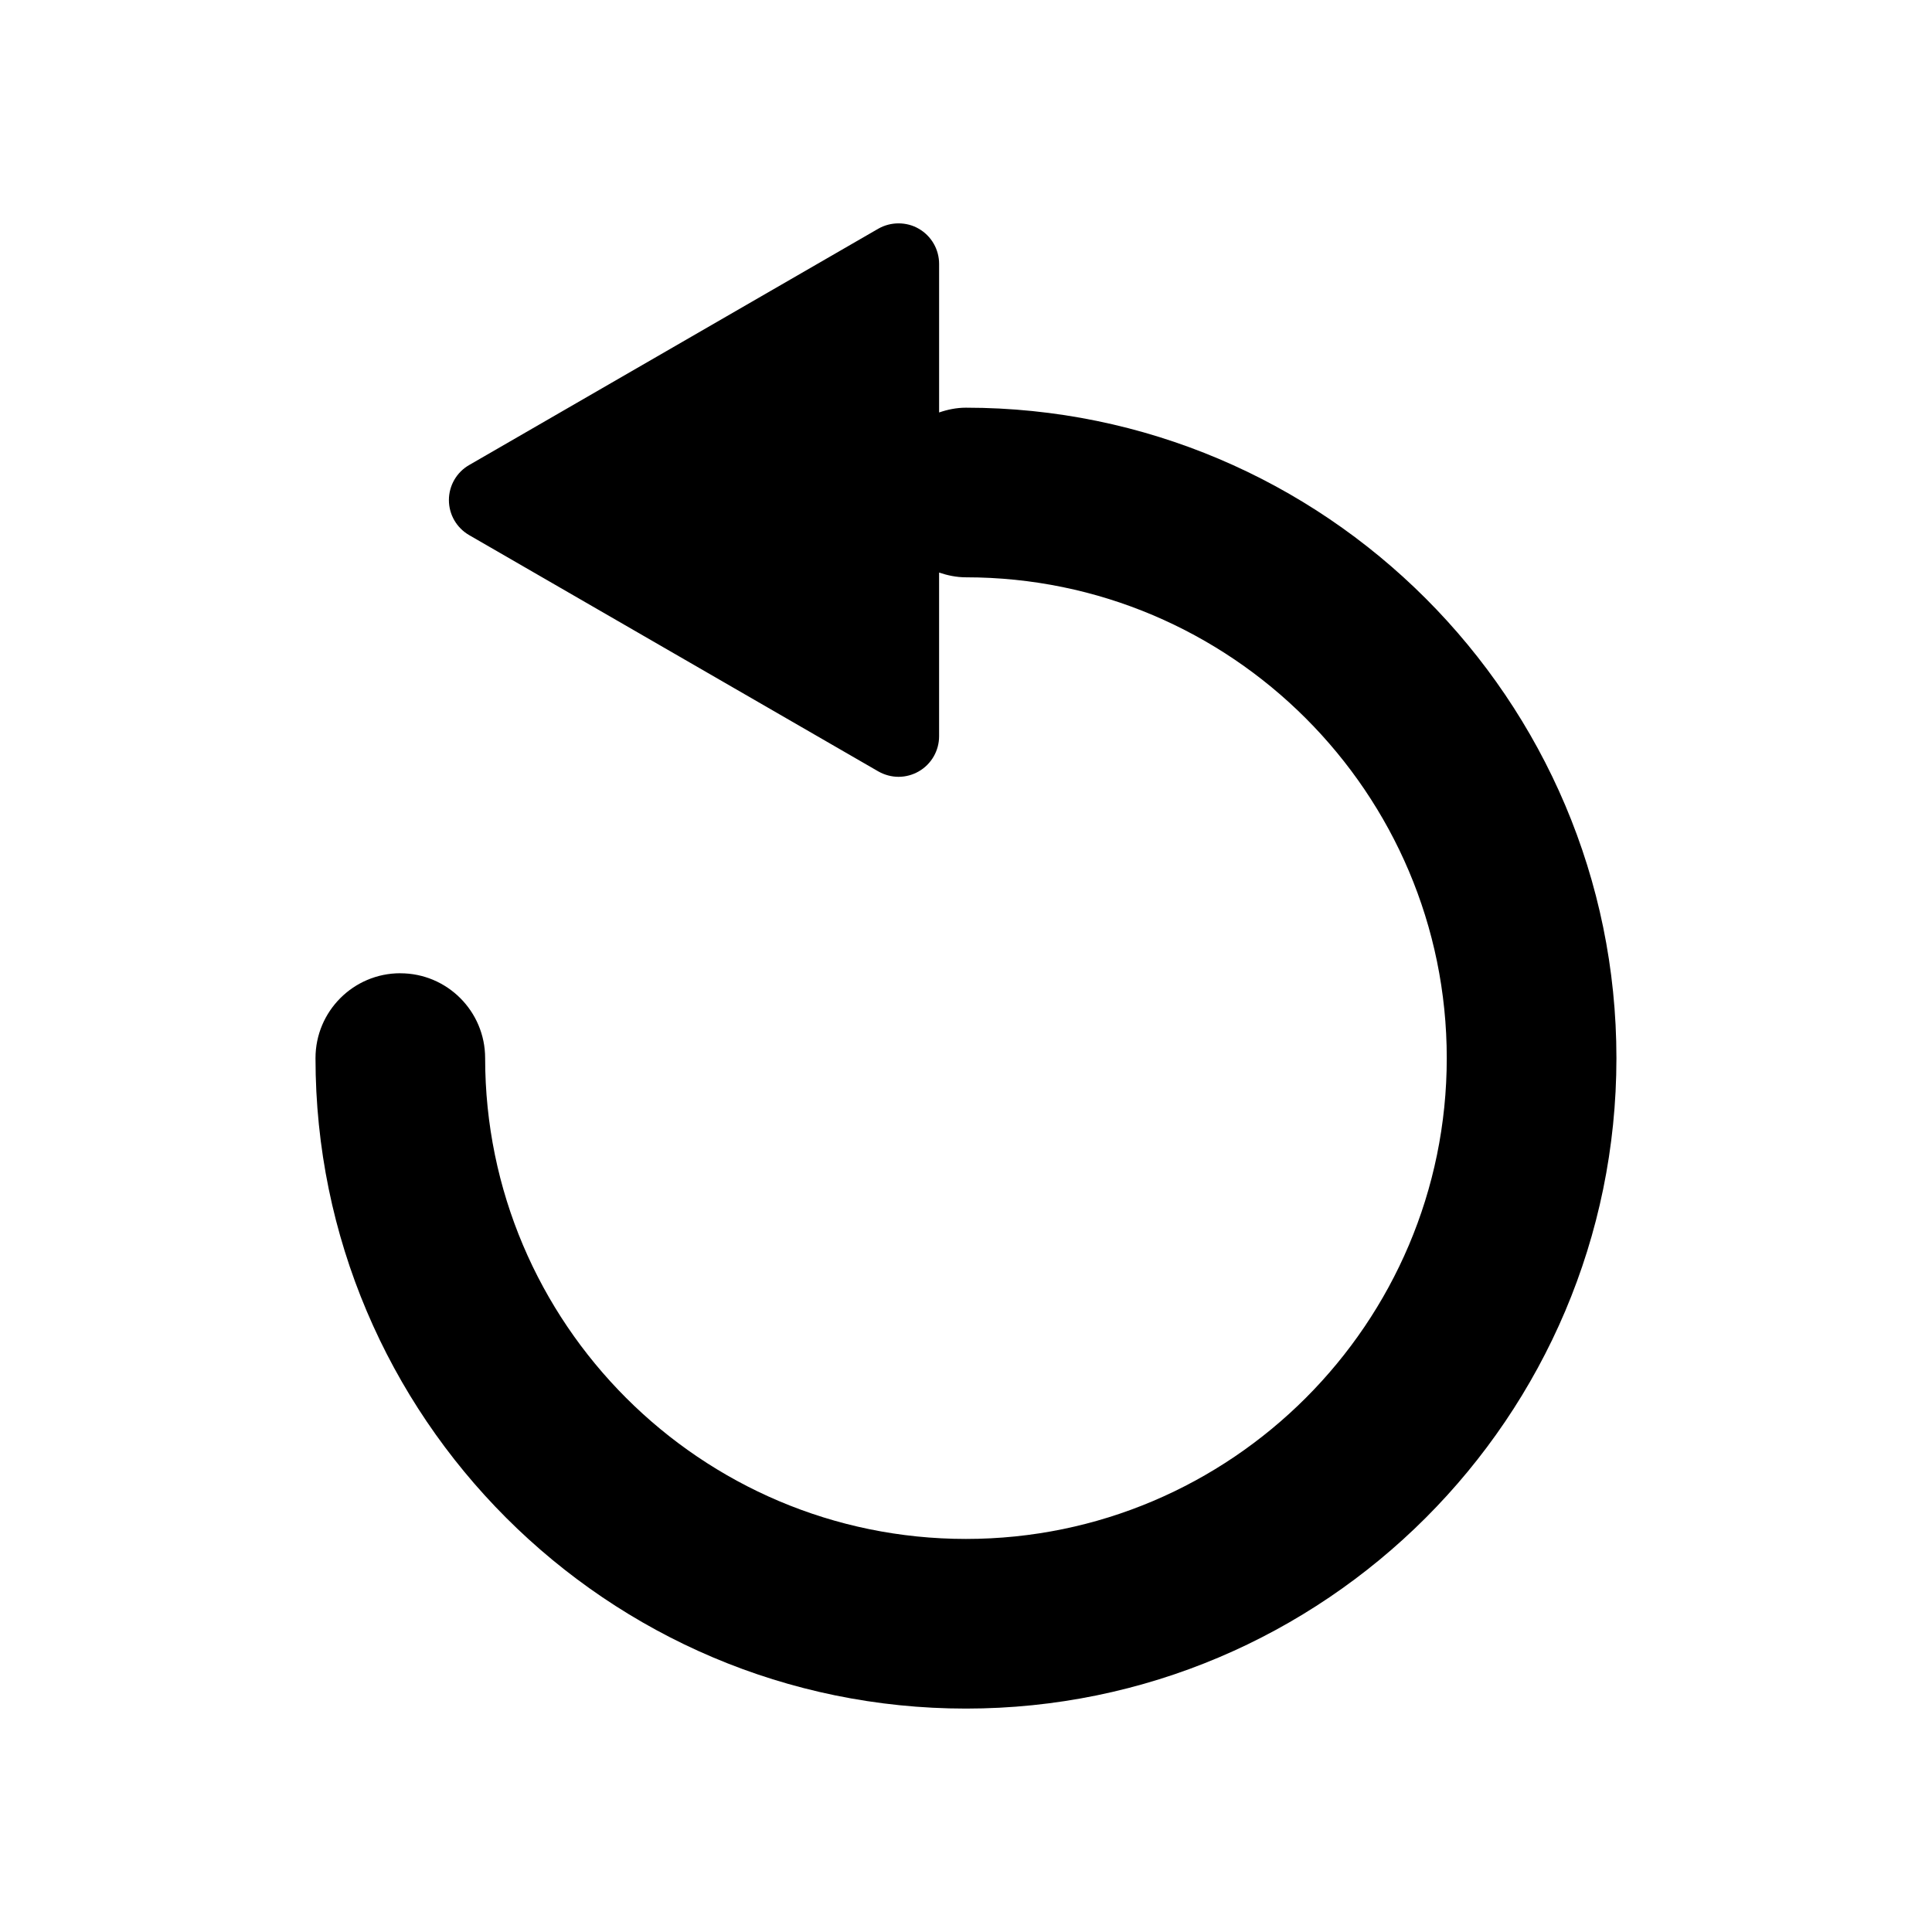
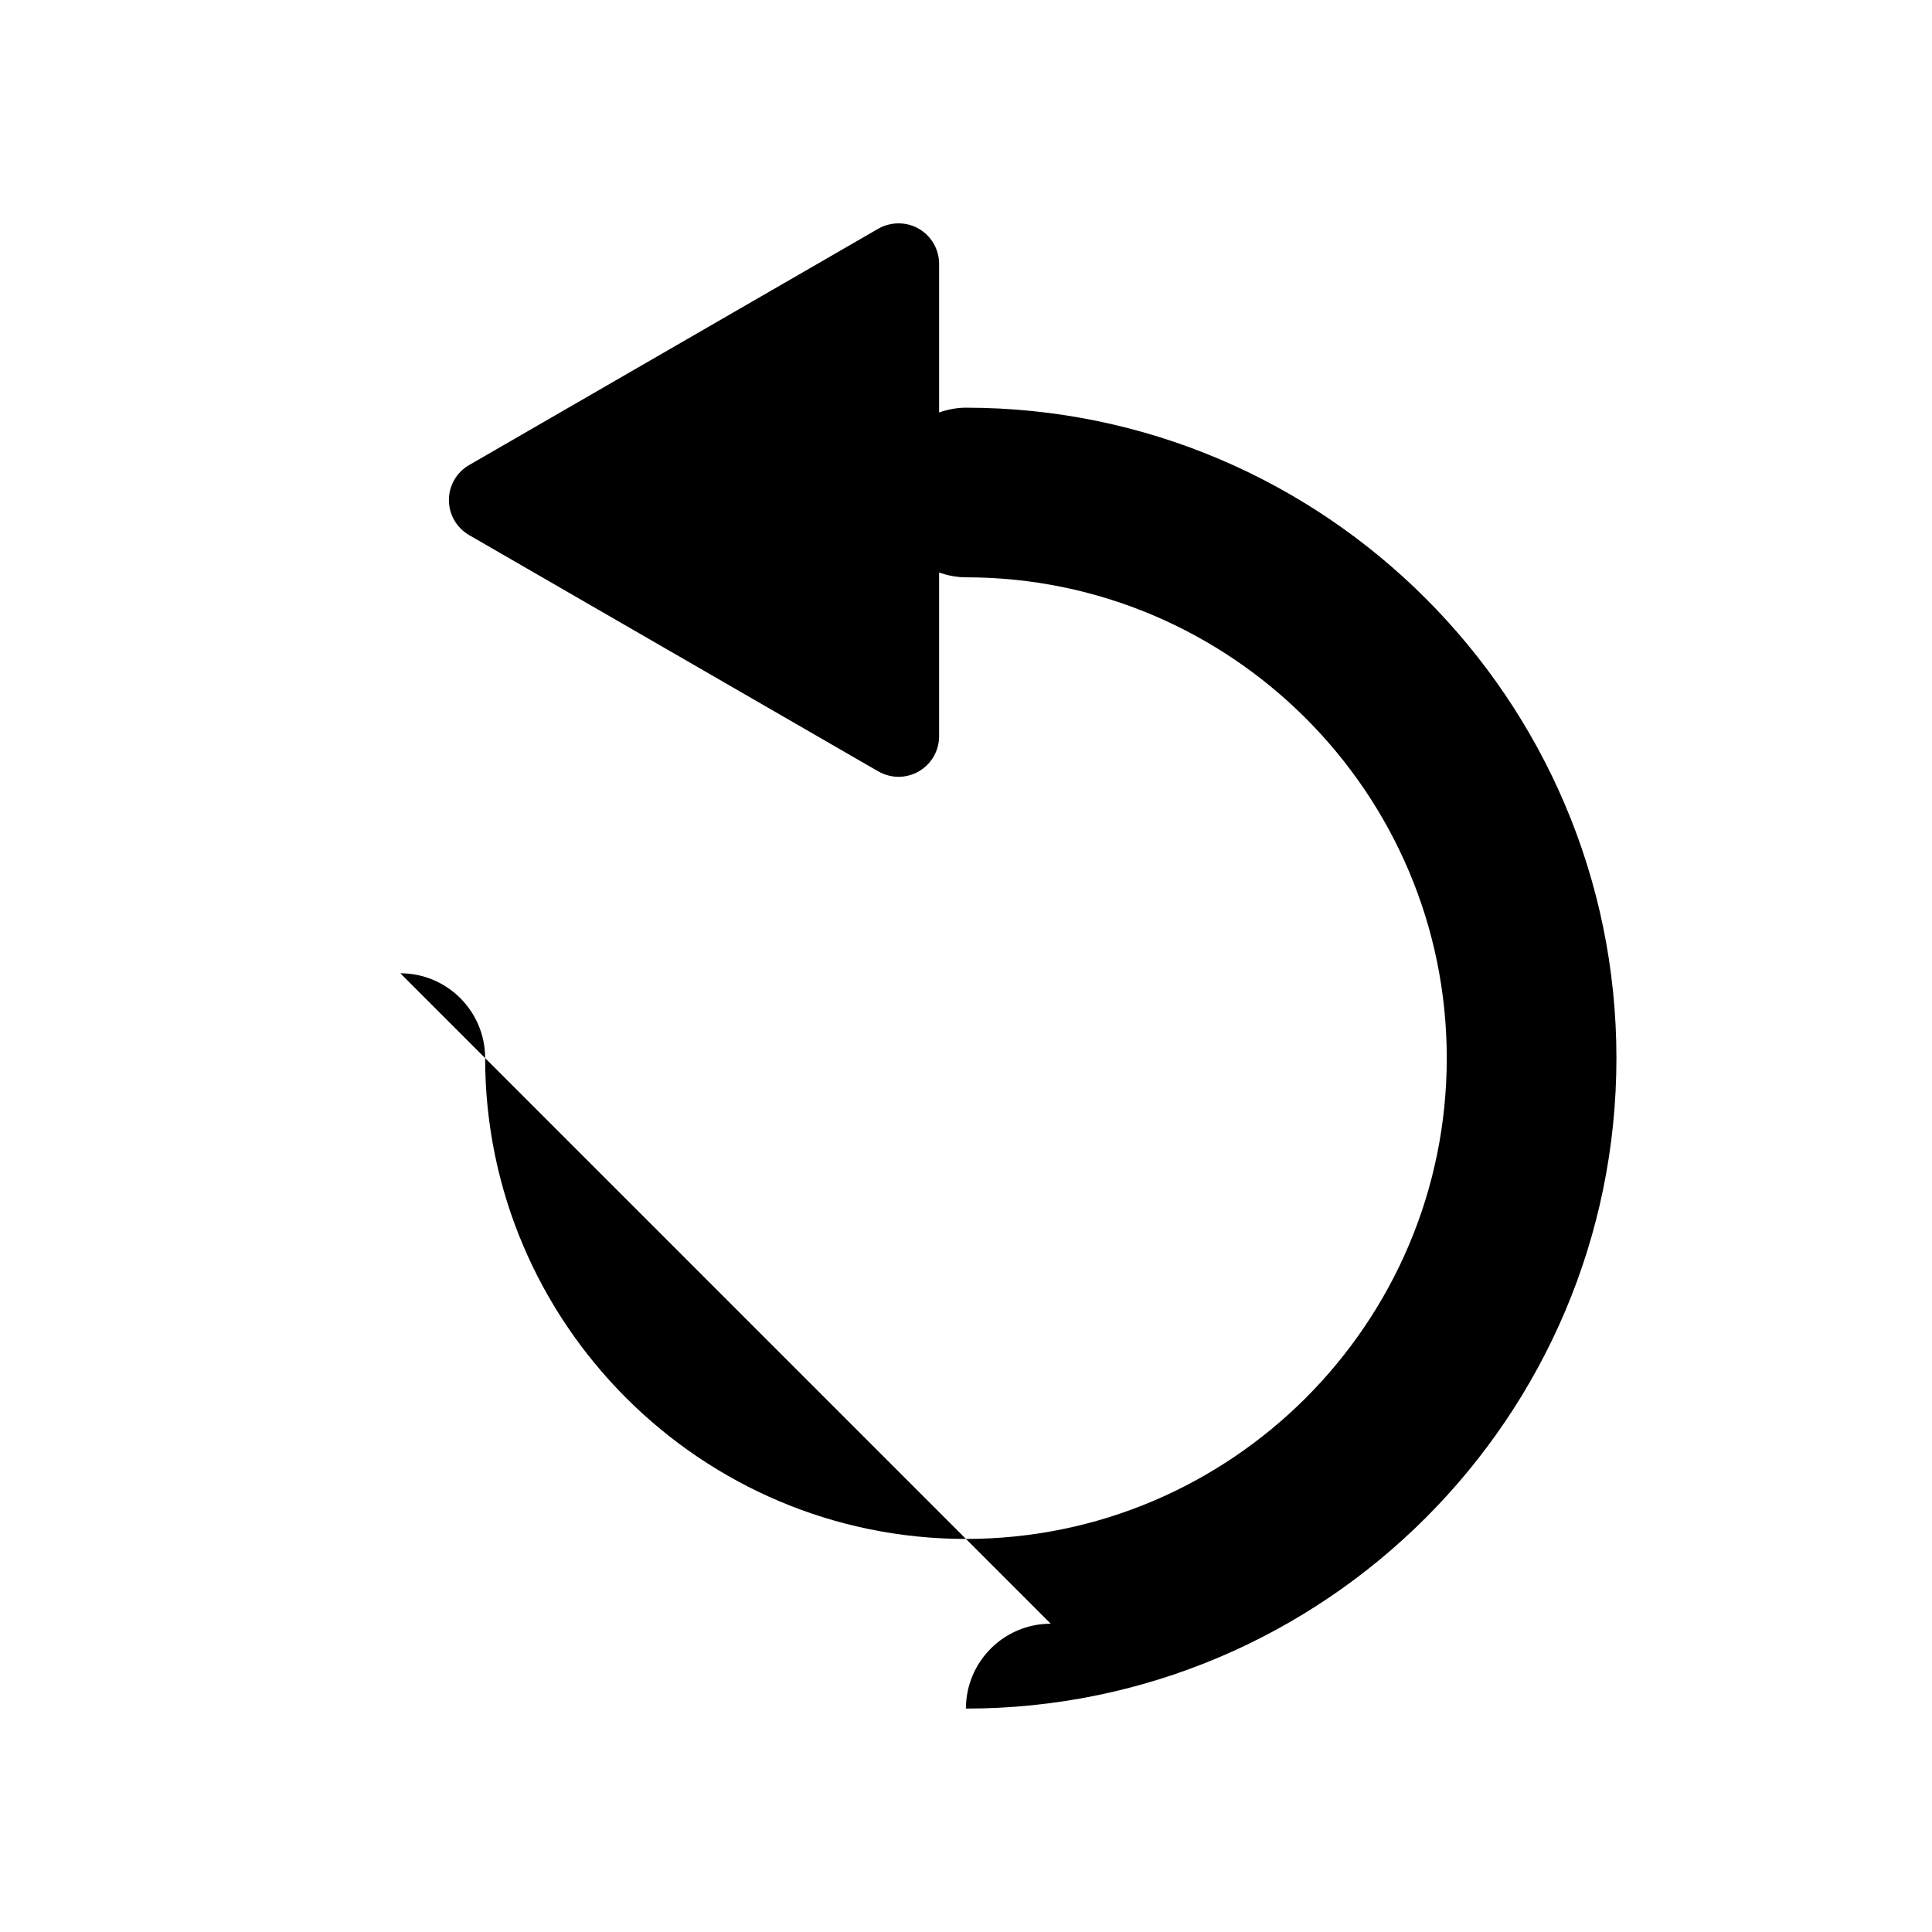
<svg xmlns="http://www.w3.org/2000/svg" fill="#000000" width="800px" height="800px" version="1.1" viewBox="144 144 512 512">
-   <path d="m250.09 401.93c12.422 0 22.477 10.078 22.477 22.484 0 70.25 57.168 127.42 127.42 127.42s127.42-57.168 127.42-127.42c0-70.258-57.168-127.42-127.42-127.42-2.504 0-4.871-0.504-7.117-1.258v43.383c0 3.832-2.047 7.383-5.383 9.305-1.645 0.945-3.504 1.441-5.367 1.441-1.844 0-3.691-0.496-5.367-1.441l-108.42-62.613c-3.32-1.922-5.367-5.441-5.367-9.289 0-3.832 2.047-7.383 5.367-9.281l108.42-62.629c1.68-0.953 3.519-1.418 5.371-1.418 1.859 0 3.723 0.465 5.367 1.426 3.336 1.922 5.383 5.473 5.383 9.32v39.367c2.242-0.77 4.613-1.266 7.117-1.266 95.047 0 172.38 77.344 172.38 172.38-0.008 95.051-77.34 172.37-172.39 172.37s-172.37-77.32-172.37-172.38c0-12.414 10.066-22.492 22.473-22.492z" />
+   <path d="m250.09 401.93c12.422 0 22.477 10.078 22.477 22.484 0 70.25 57.168 127.42 127.42 127.42s127.42-57.168 127.42-127.42c0-70.258-57.168-127.42-127.42-127.42-2.504 0-4.871-0.504-7.117-1.258v43.383c0 3.832-2.047 7.383-5.383 9.305-1.645 0.945-3.504 1.441-5.367 1.441-1.844 0-3.691-0.496-5.367-1.441l-108.42-62.613c-3.32-1.922-5.367-5.441-5.367-9.289 0-3.832 2.047-7.383 5.367-9.281l108.42-62.629c1.68-0.953 3.519-1.418 5.371-1.418 1.859 0 3.723 0.465 5.367 1.426 3.336 1.922 5.383 5.473 5.383 9.32v39.367c2.242-0.77 4.613-1.266 7.117-1.266 95.047 0 172.38 77.344 172.38 172.38-0.008 95.051-77.34 172.37-172.39 172.37c0-12.414 10.066-22.492 22.473-22.492z" />
</svg>